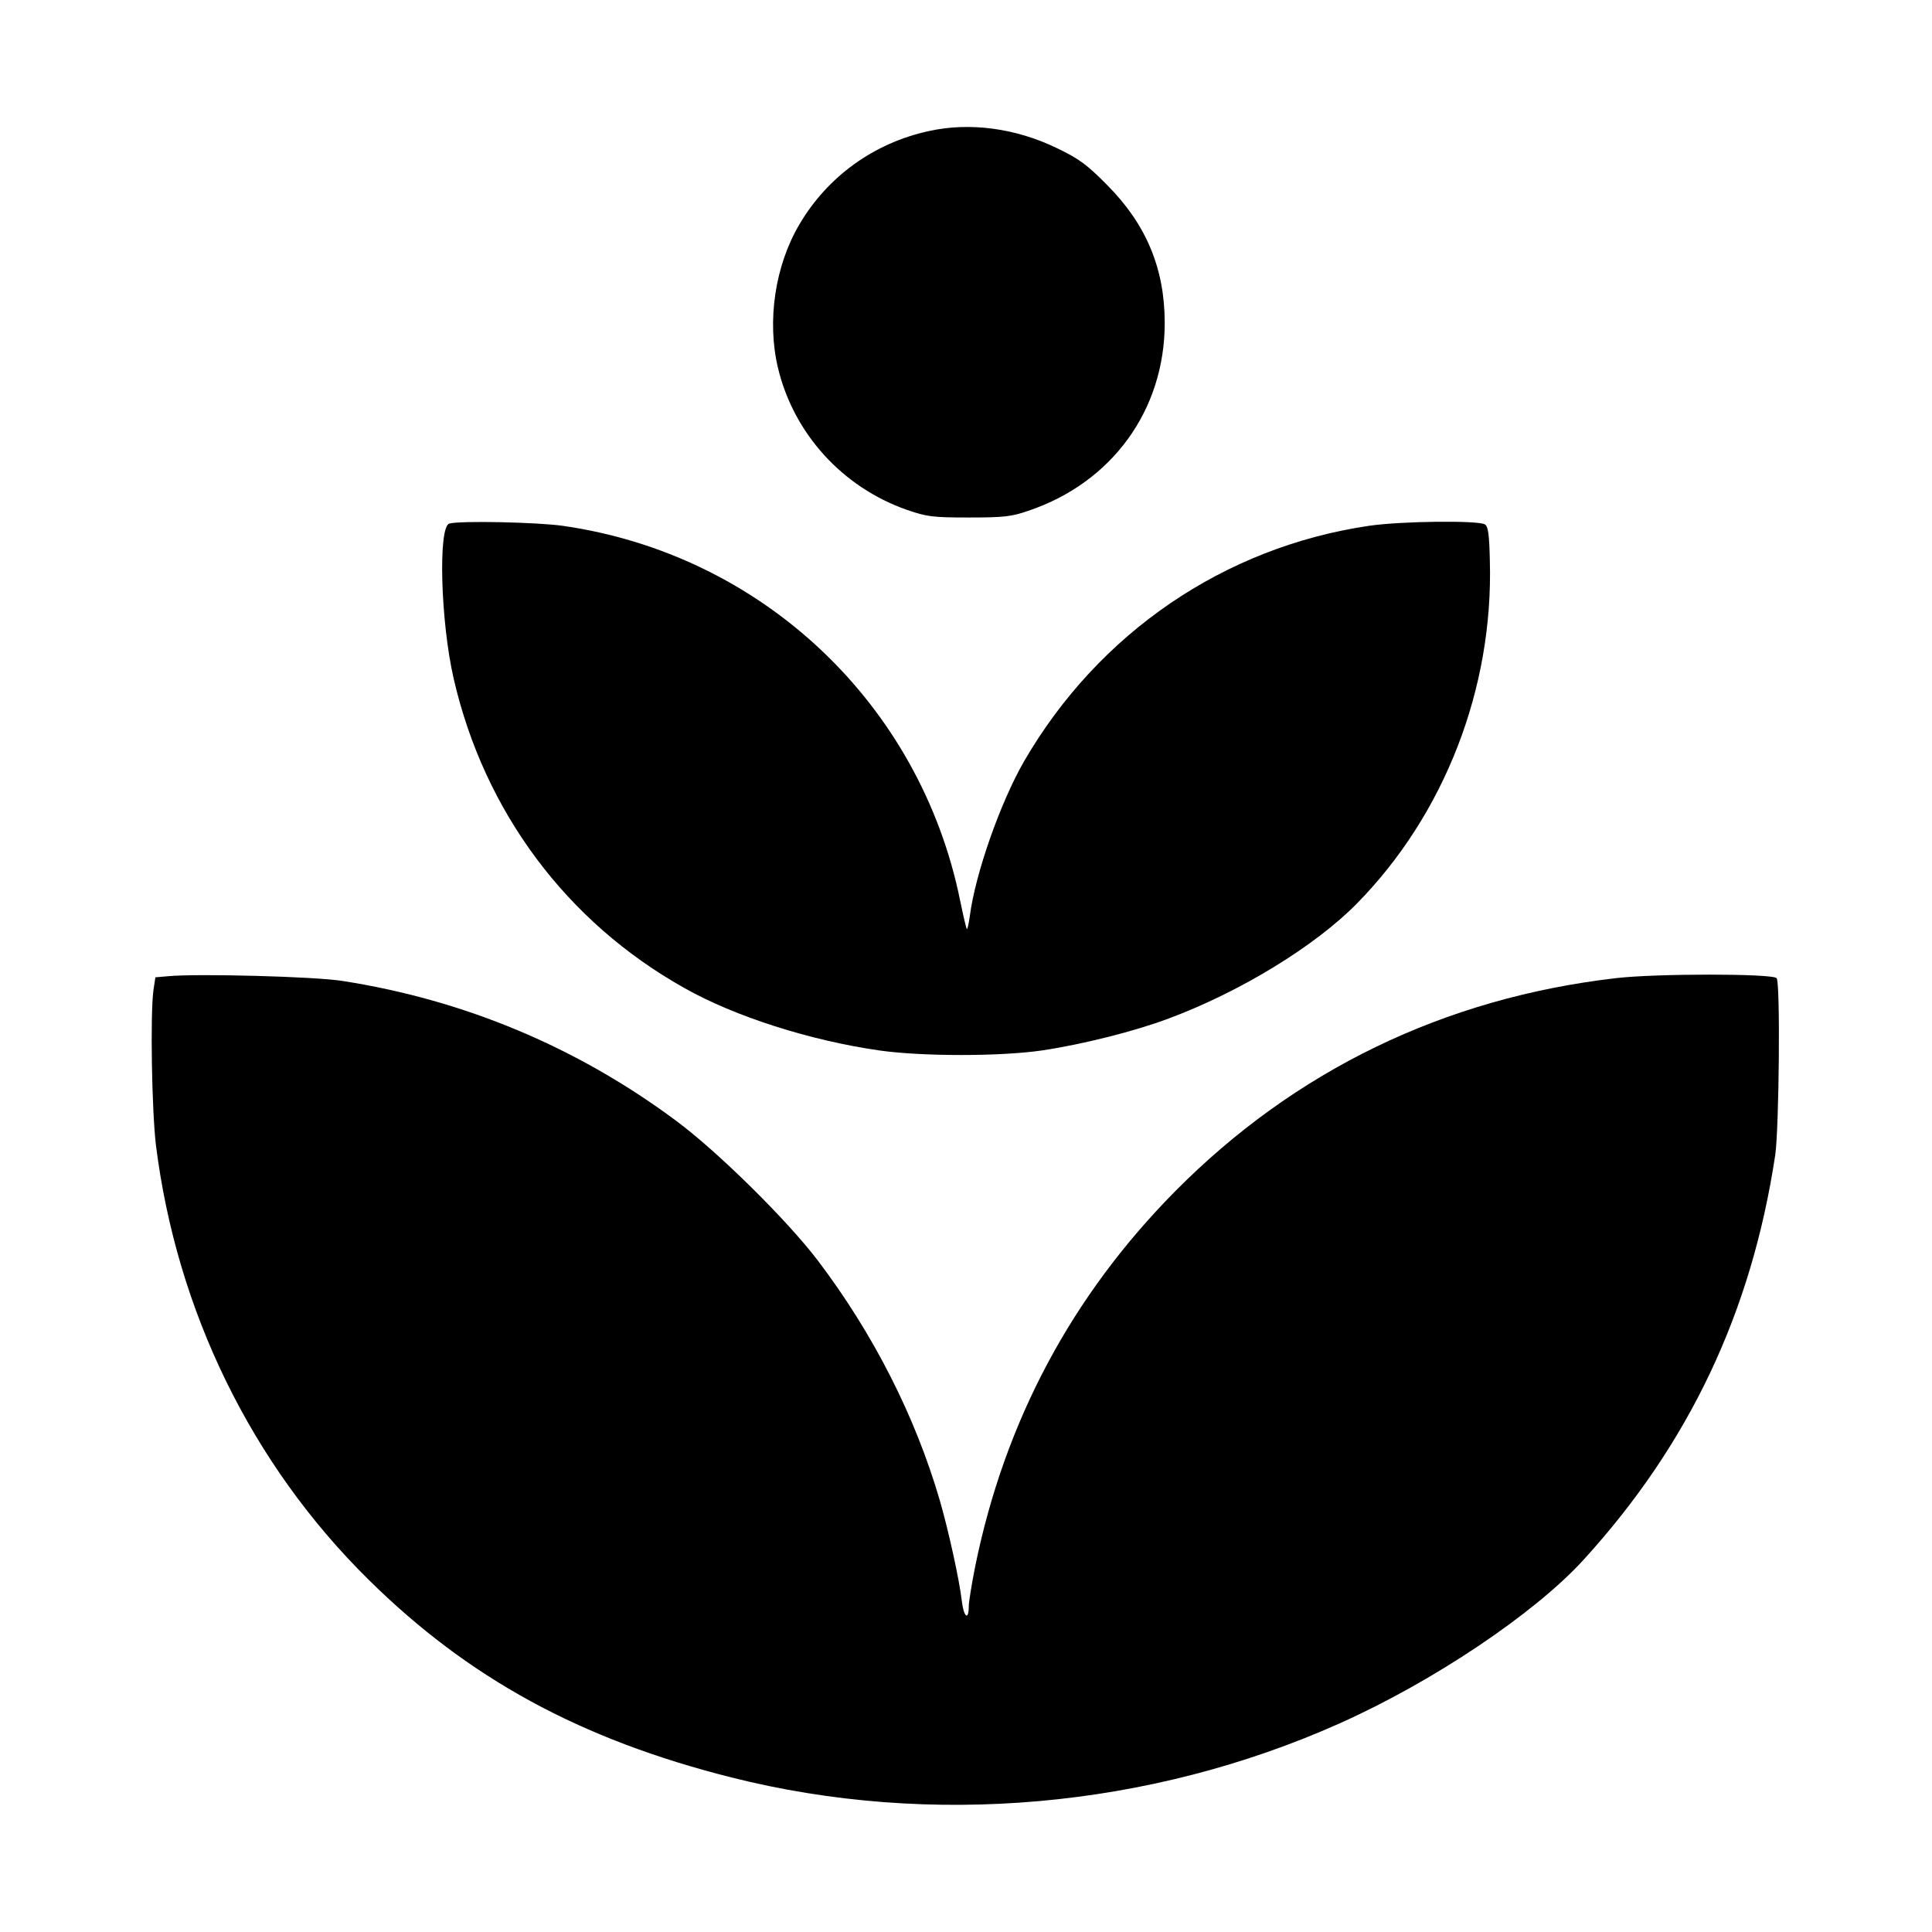
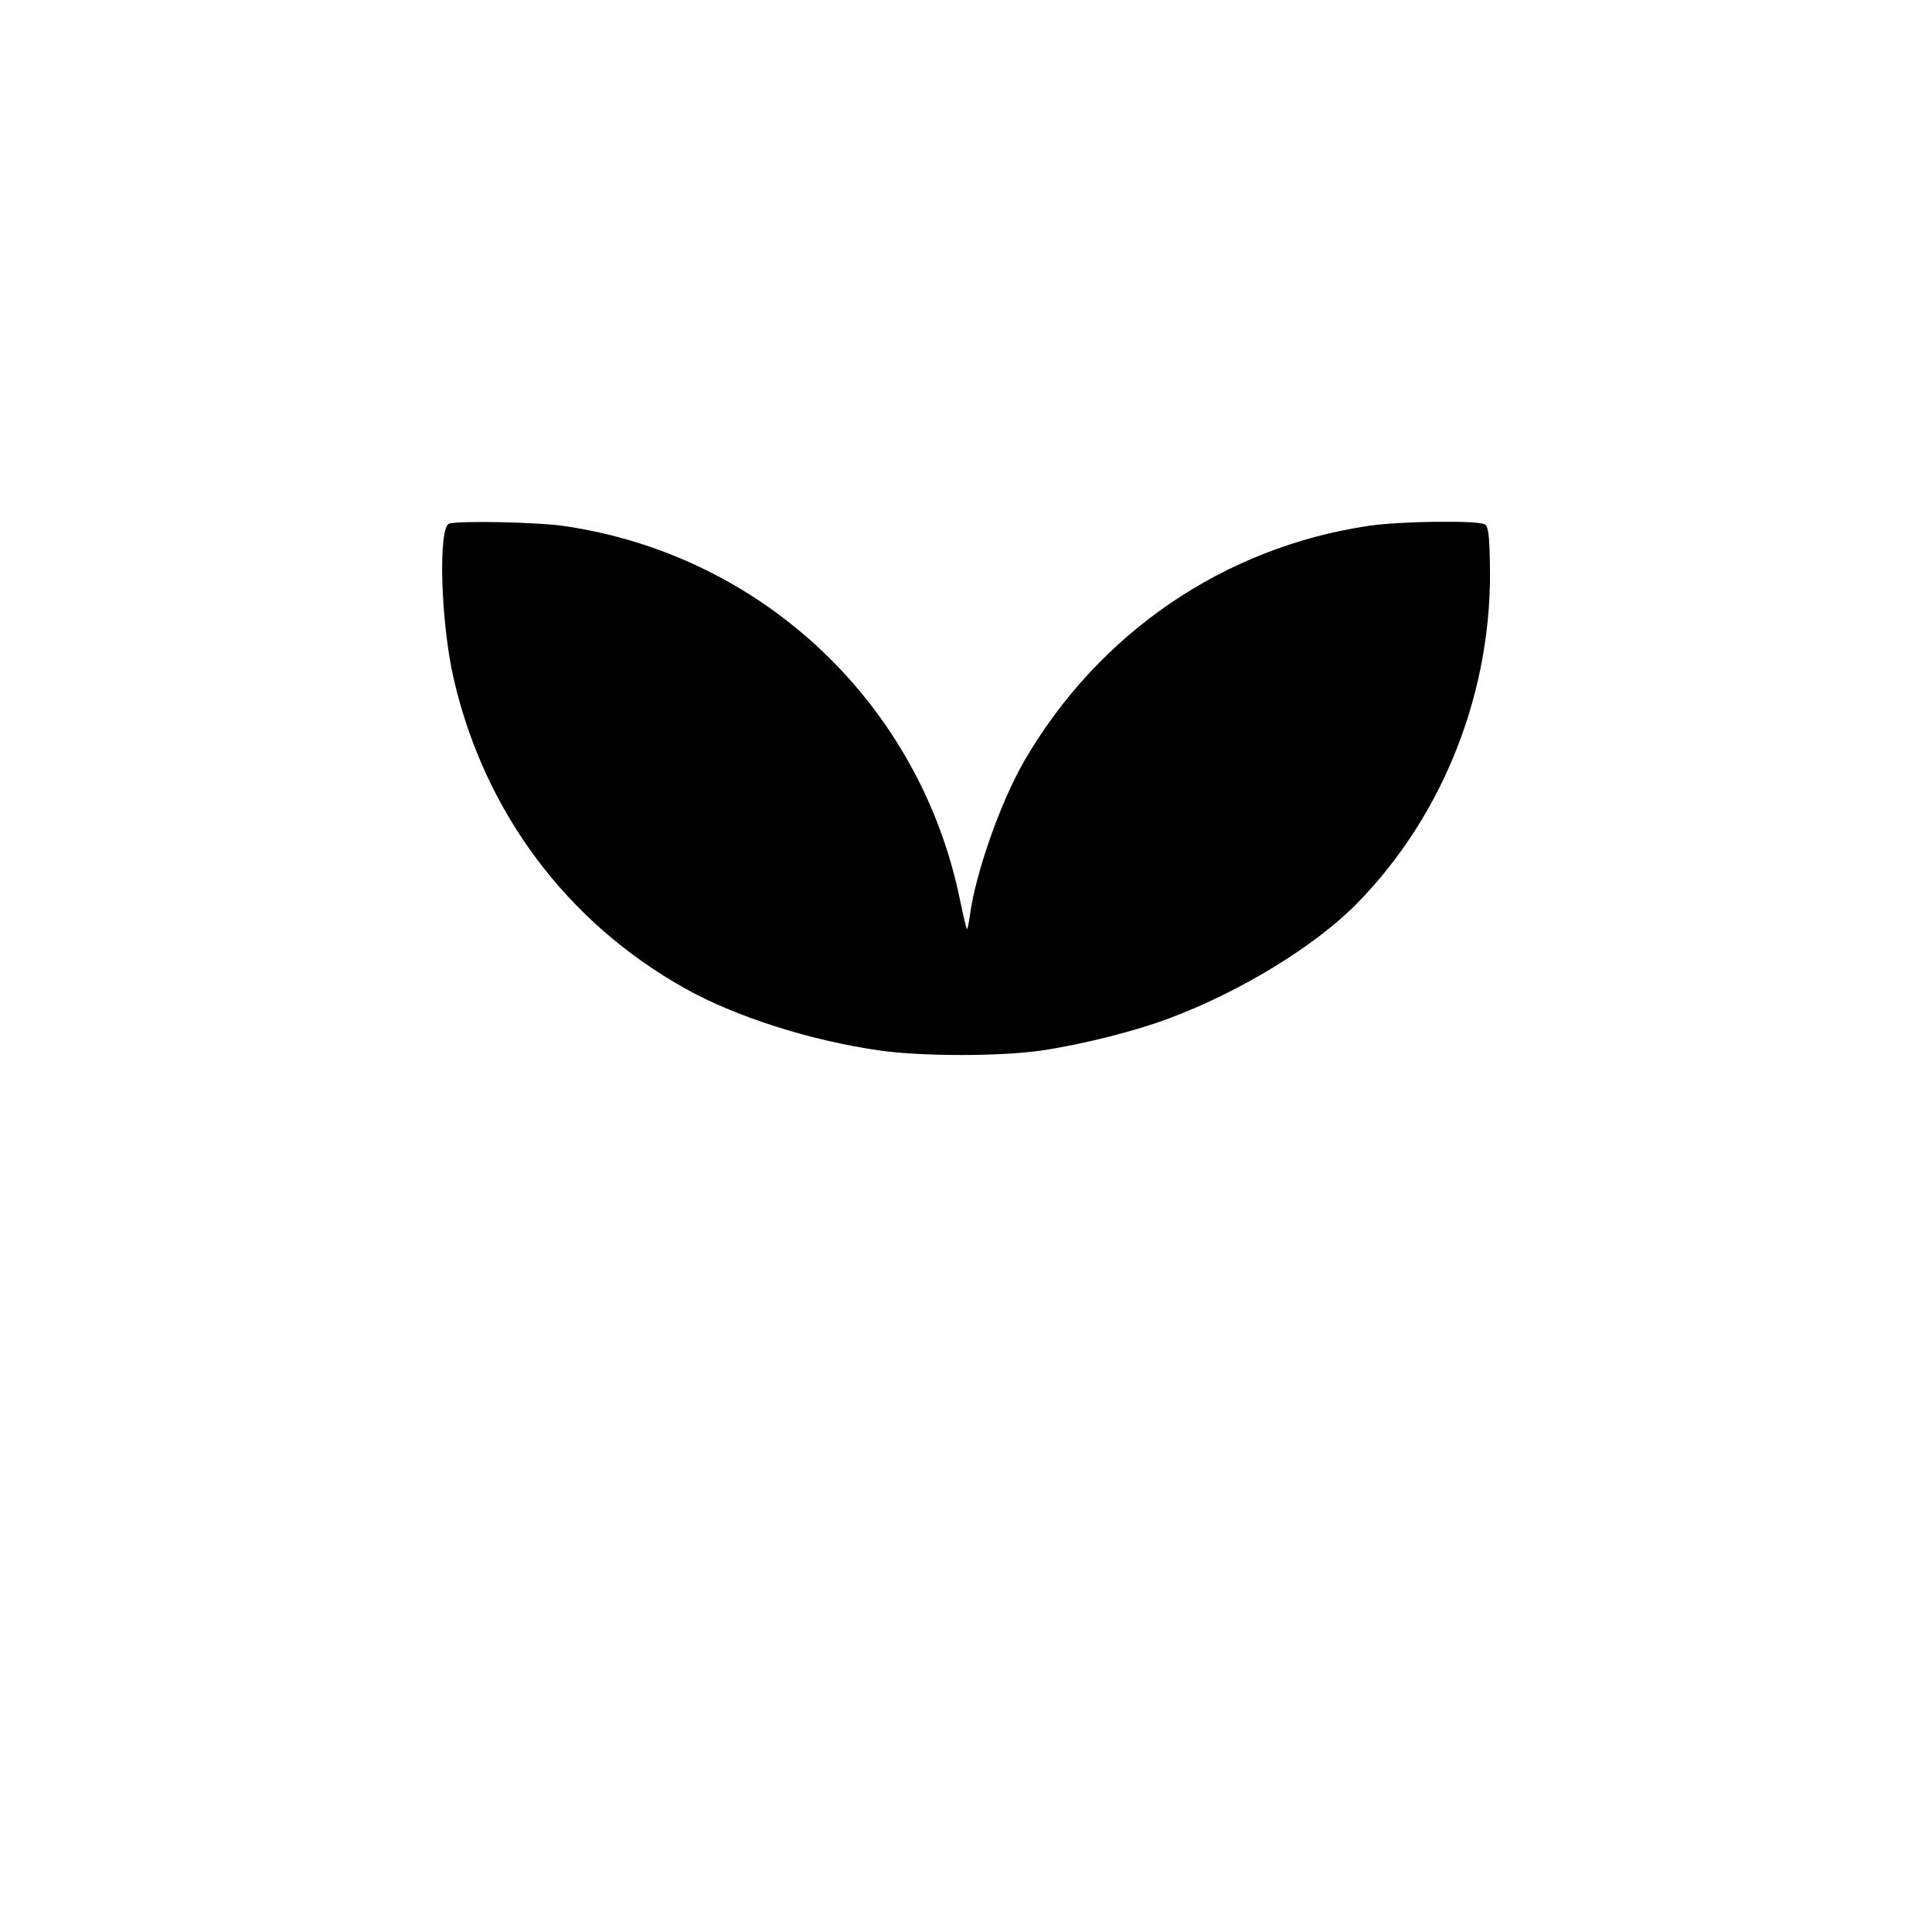
<svg xmlns="http://www.w3.org/2000/svg" version="1.0" width="700pt" height="700pt" viewBox="0 0 700 700" preserveAspectRatio="xMidYMid meet">
  <g transform="translate(0,700) scale(0.1,-0.1)" fill="#000000" stroke="none">
-     <path d="M3365 6525 c-198 -43 -366 -164 -468 -337 -89 -150 -119 -351 -78 -522 57 -237 233 -431 466 -513 73 -25 92 -28 225 -28 126 0 154 3 215 24 304 102 495 365 495 681 0 197 -67 358 -210 501 -72 73 -101 94 -180 132 -150 73 -317 95 -465 62z" />
    <path d="M1628 5103 c-41 -11 -32 -355 16 -563 111 -481 409 -881 836 -1120 182 -103 455 -190 706 -226 155 -22 438 -22 589 0 148 22 338 70 460 116 260 97 529 262 680 415 319 324 496 781 483 1243 -2 95 -6 125 -18 132 -24 15 -302 12 -419 -5 -525 -77 -981 -388 -1251 -854 -86 -150 -176 -406 -196 -559 -4 -29 -9 -51 -11 -48 -2 2 -13 48 -24 102 -145 715 -719 1256 -1441 1359 -94 13 -370 19 -410 8z" />
-     <path d="M609 3463 l-46 -4 -7 -46 c-12 -88 -6 -437 9 -562 75 -600 346 -1156 770 -1574 361 -357 767 -579 1315 -717 722 -182 1515 -112 2204 196 338 151 706 398 883 592 383 420 609 897 695 1467 14 98 19 627 5 641 -16 17 -438 17 -582 0 -622 -72 -1163 -334 -1597 -772 -375 -379 -617 -833 -724 -1356 -13 -65 -24 -132 -24 -148 0 -53 -18 -40 -25 18 -9 79 -49 259 -80 366 -89 305 -241 604 -442 869 -111 146 -362 394 -513 506 -359 267 -767 438 -1210 507 -102 16 -524 27 -631 17z" />
  </g>
</svg>